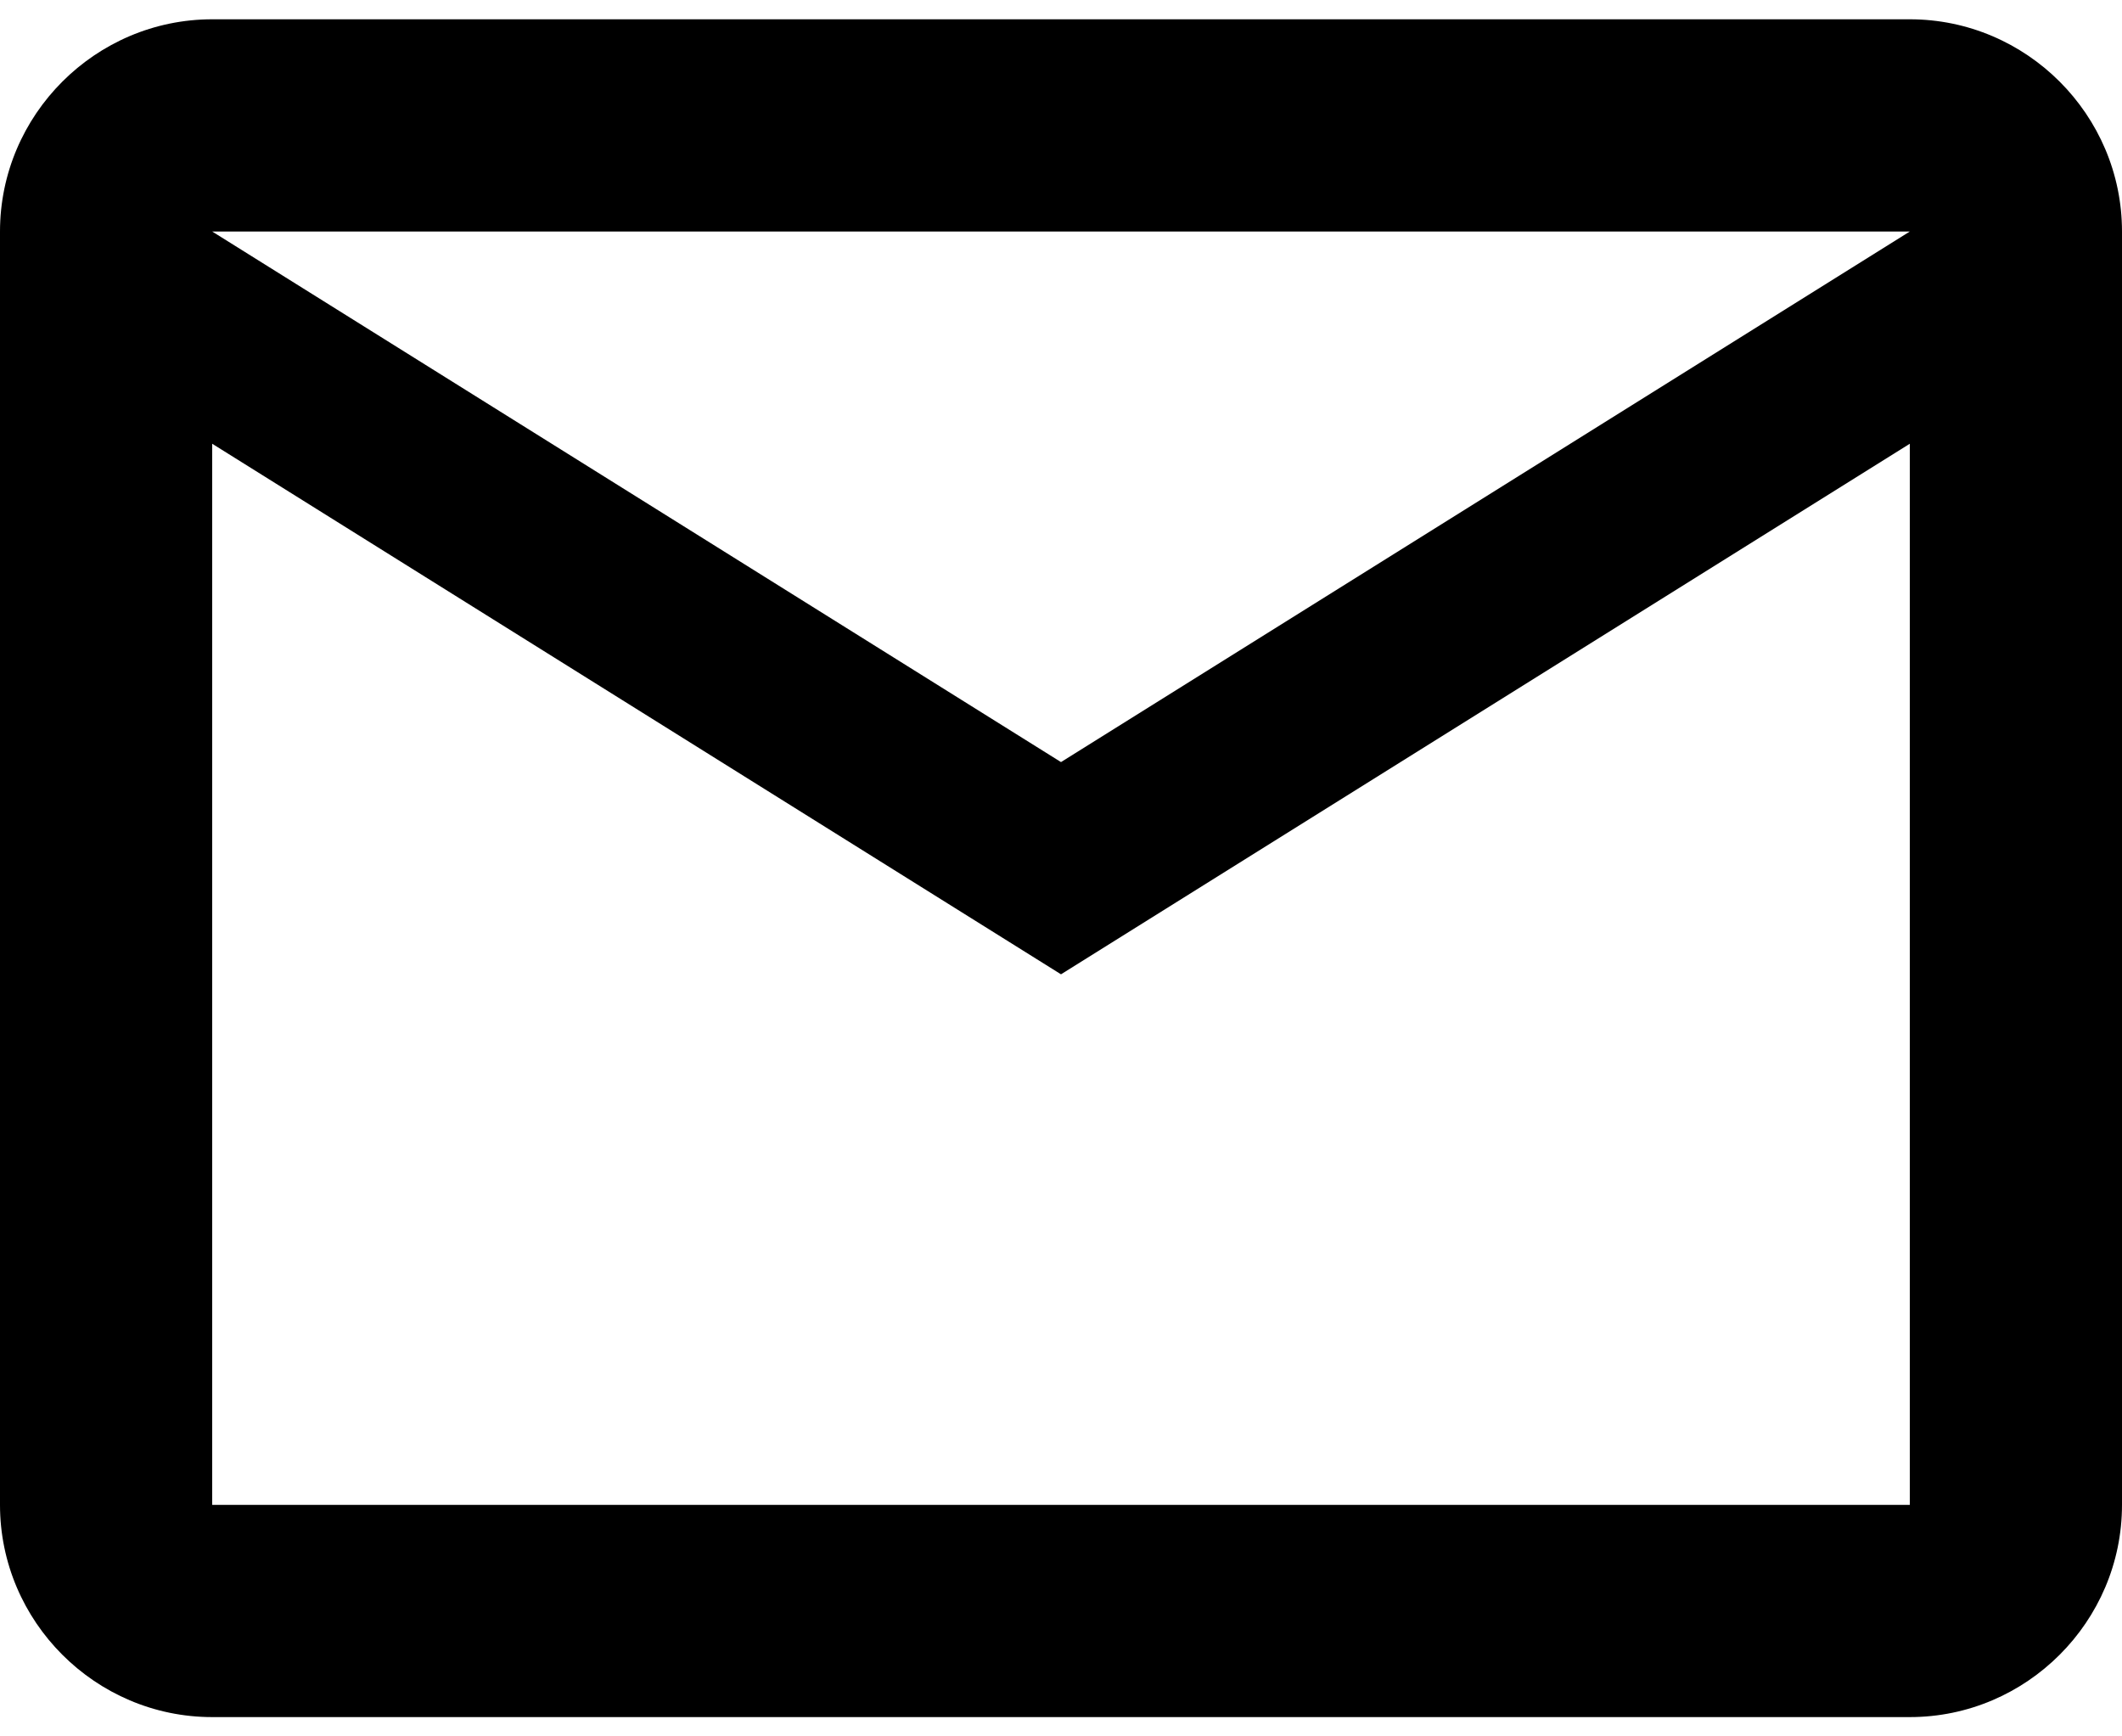
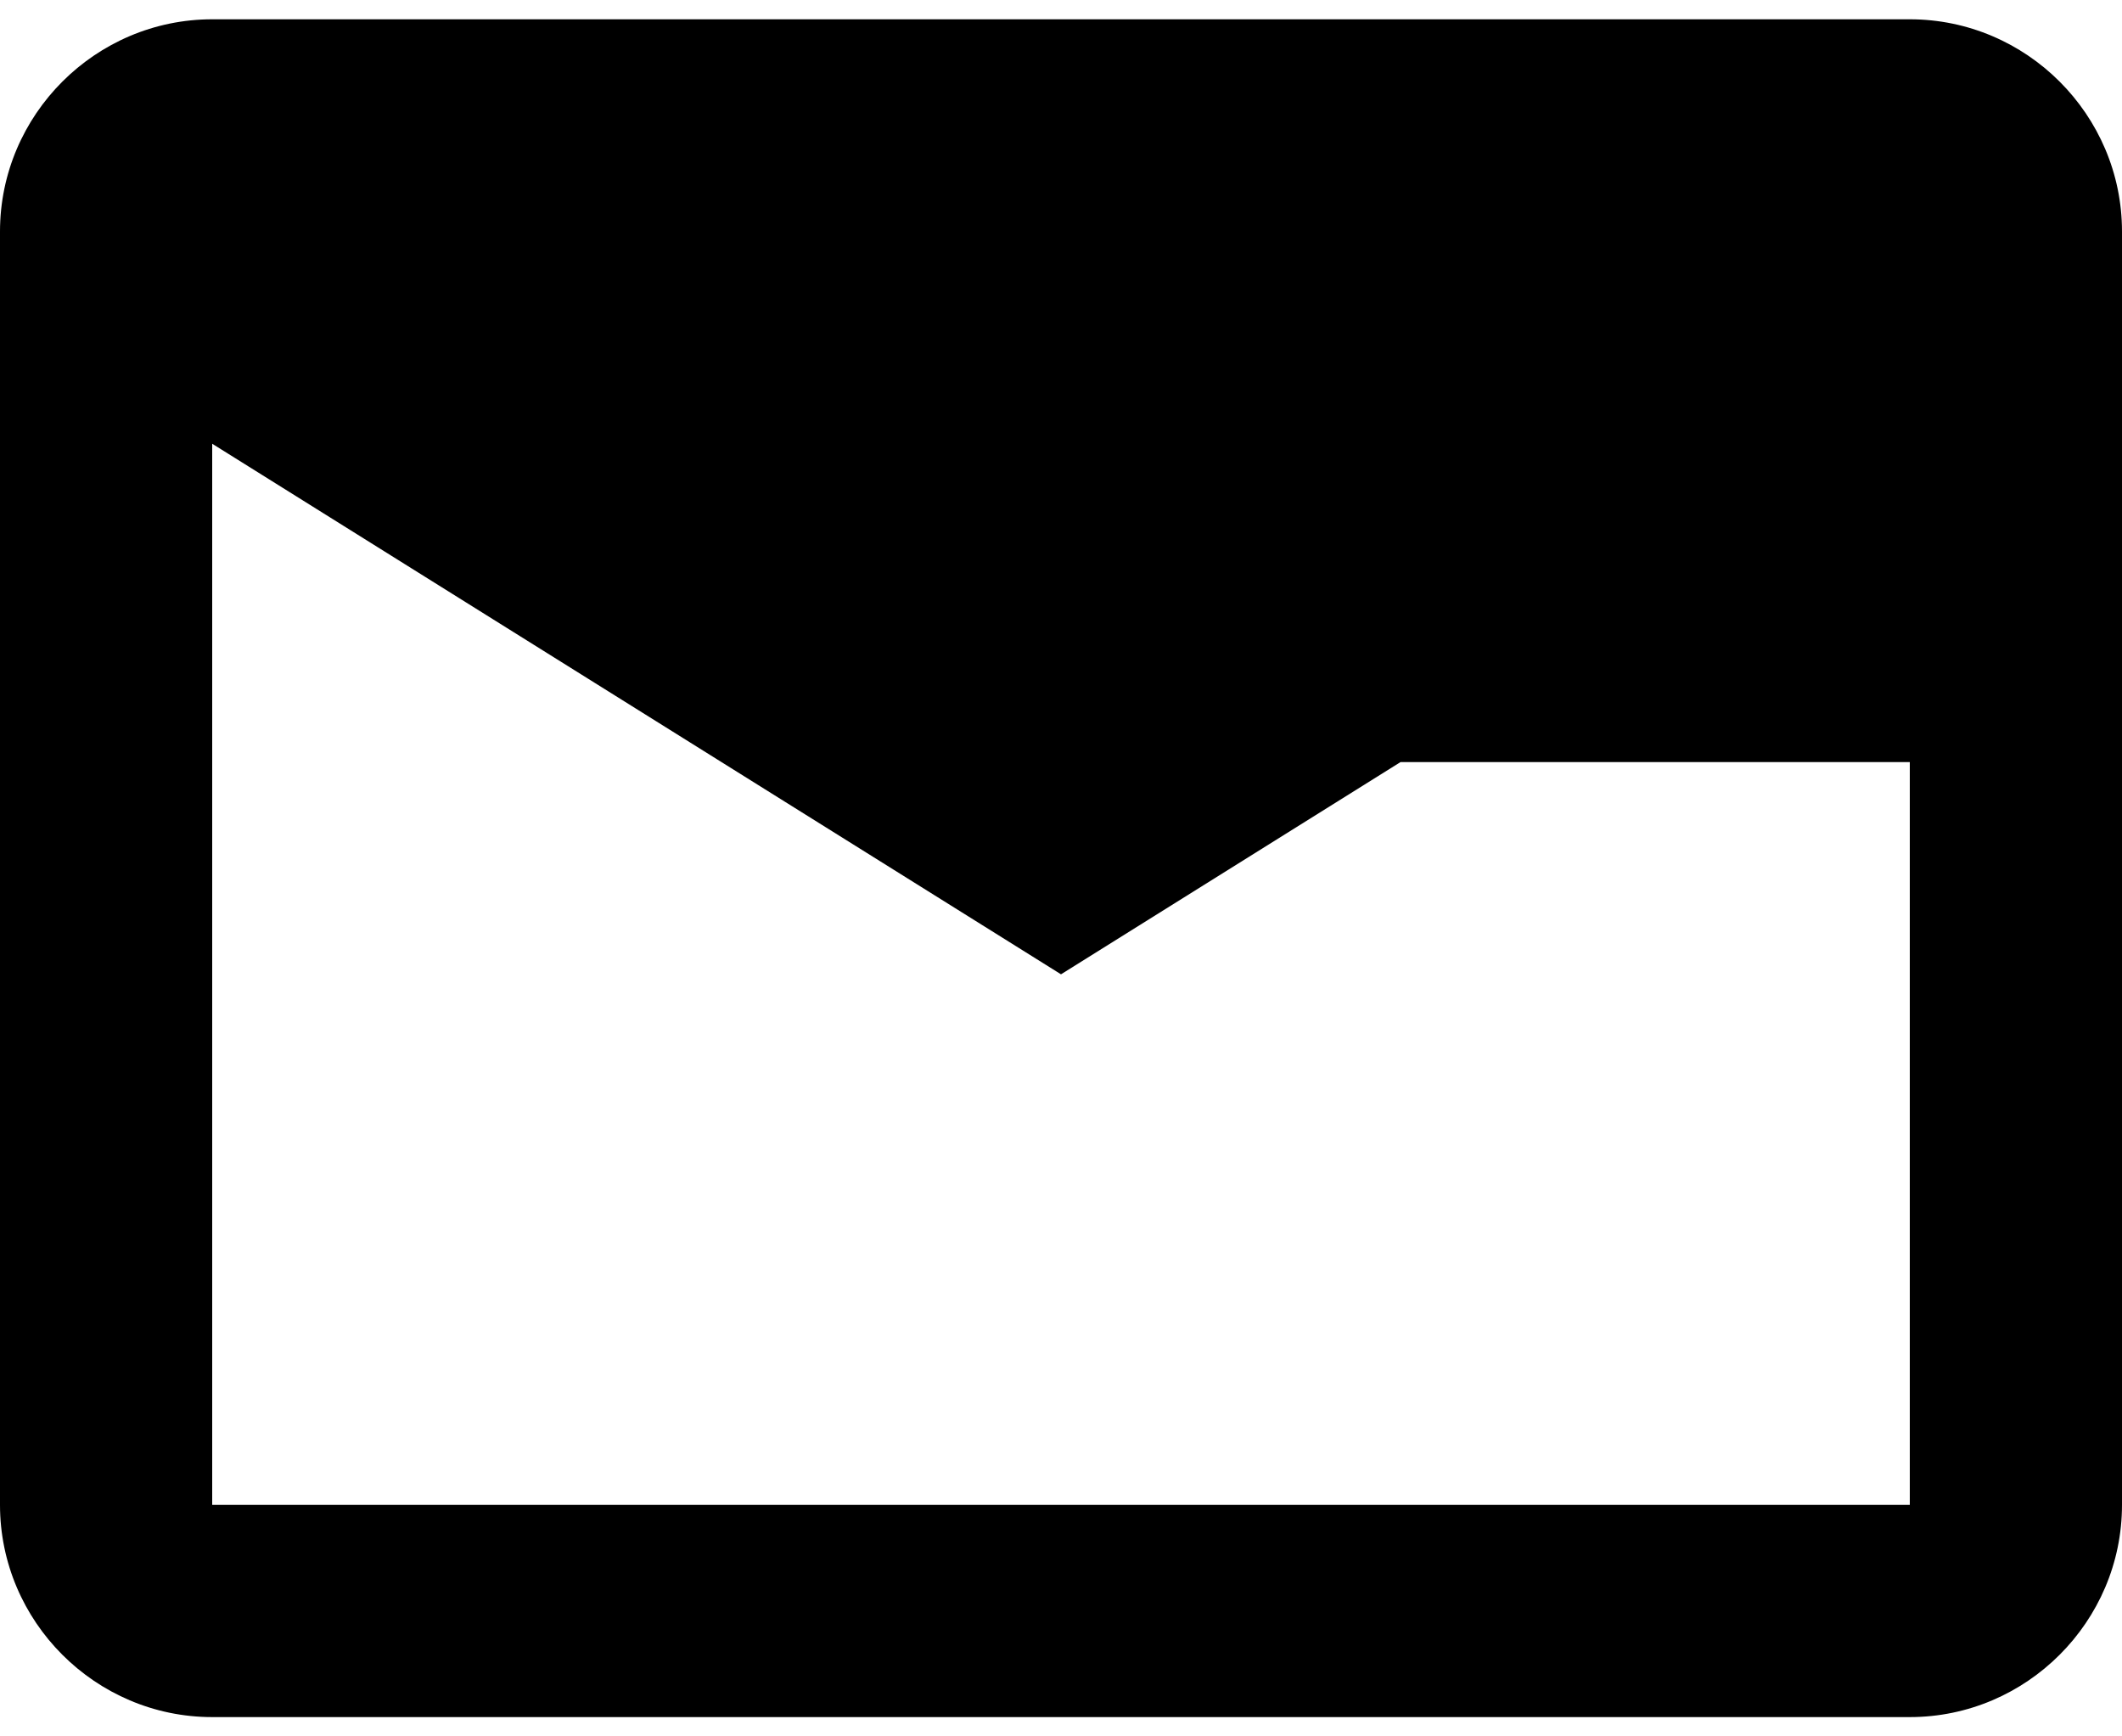
<svg xmlns="http://www.w3.org/2000/svg" width="22" height="18" viewBox="0 0 22 18" fill="none">
-   <path d="M22 2.4C22 1.19 21.01 0.2 19.8 0.2H2.2C0.99 0.2 0 1.19 0 2.4V15.6C0 16.81 0.99 17.8 2.2 17.8H19.8C21.01 17.8 22 16.81 22 15.6V2.4ZM19.8 2.4L11 7.9L2.2 2.4H19.8ZM19.8 15.6H2.2V4.6L11 10.1L19.8 4.6V15.6Z" fill="black" />
+   <path d="M22 2.4C22 1.19 21.01 0.2 19.8 0.2H2.2C0.99 0.2 0 1.19 0 2.4V15.6C0 16.81 0.99 17.8 2.2 17.8H19.8C21.01 17.8 22 16.81 22 15.6V2.4ZM19.8 2.4L11 7.9H19.8ZM19.8 15.6H2.2V4.6L11 10.1L19.8 4.6V15.6Z" fill="black" />
</svg>